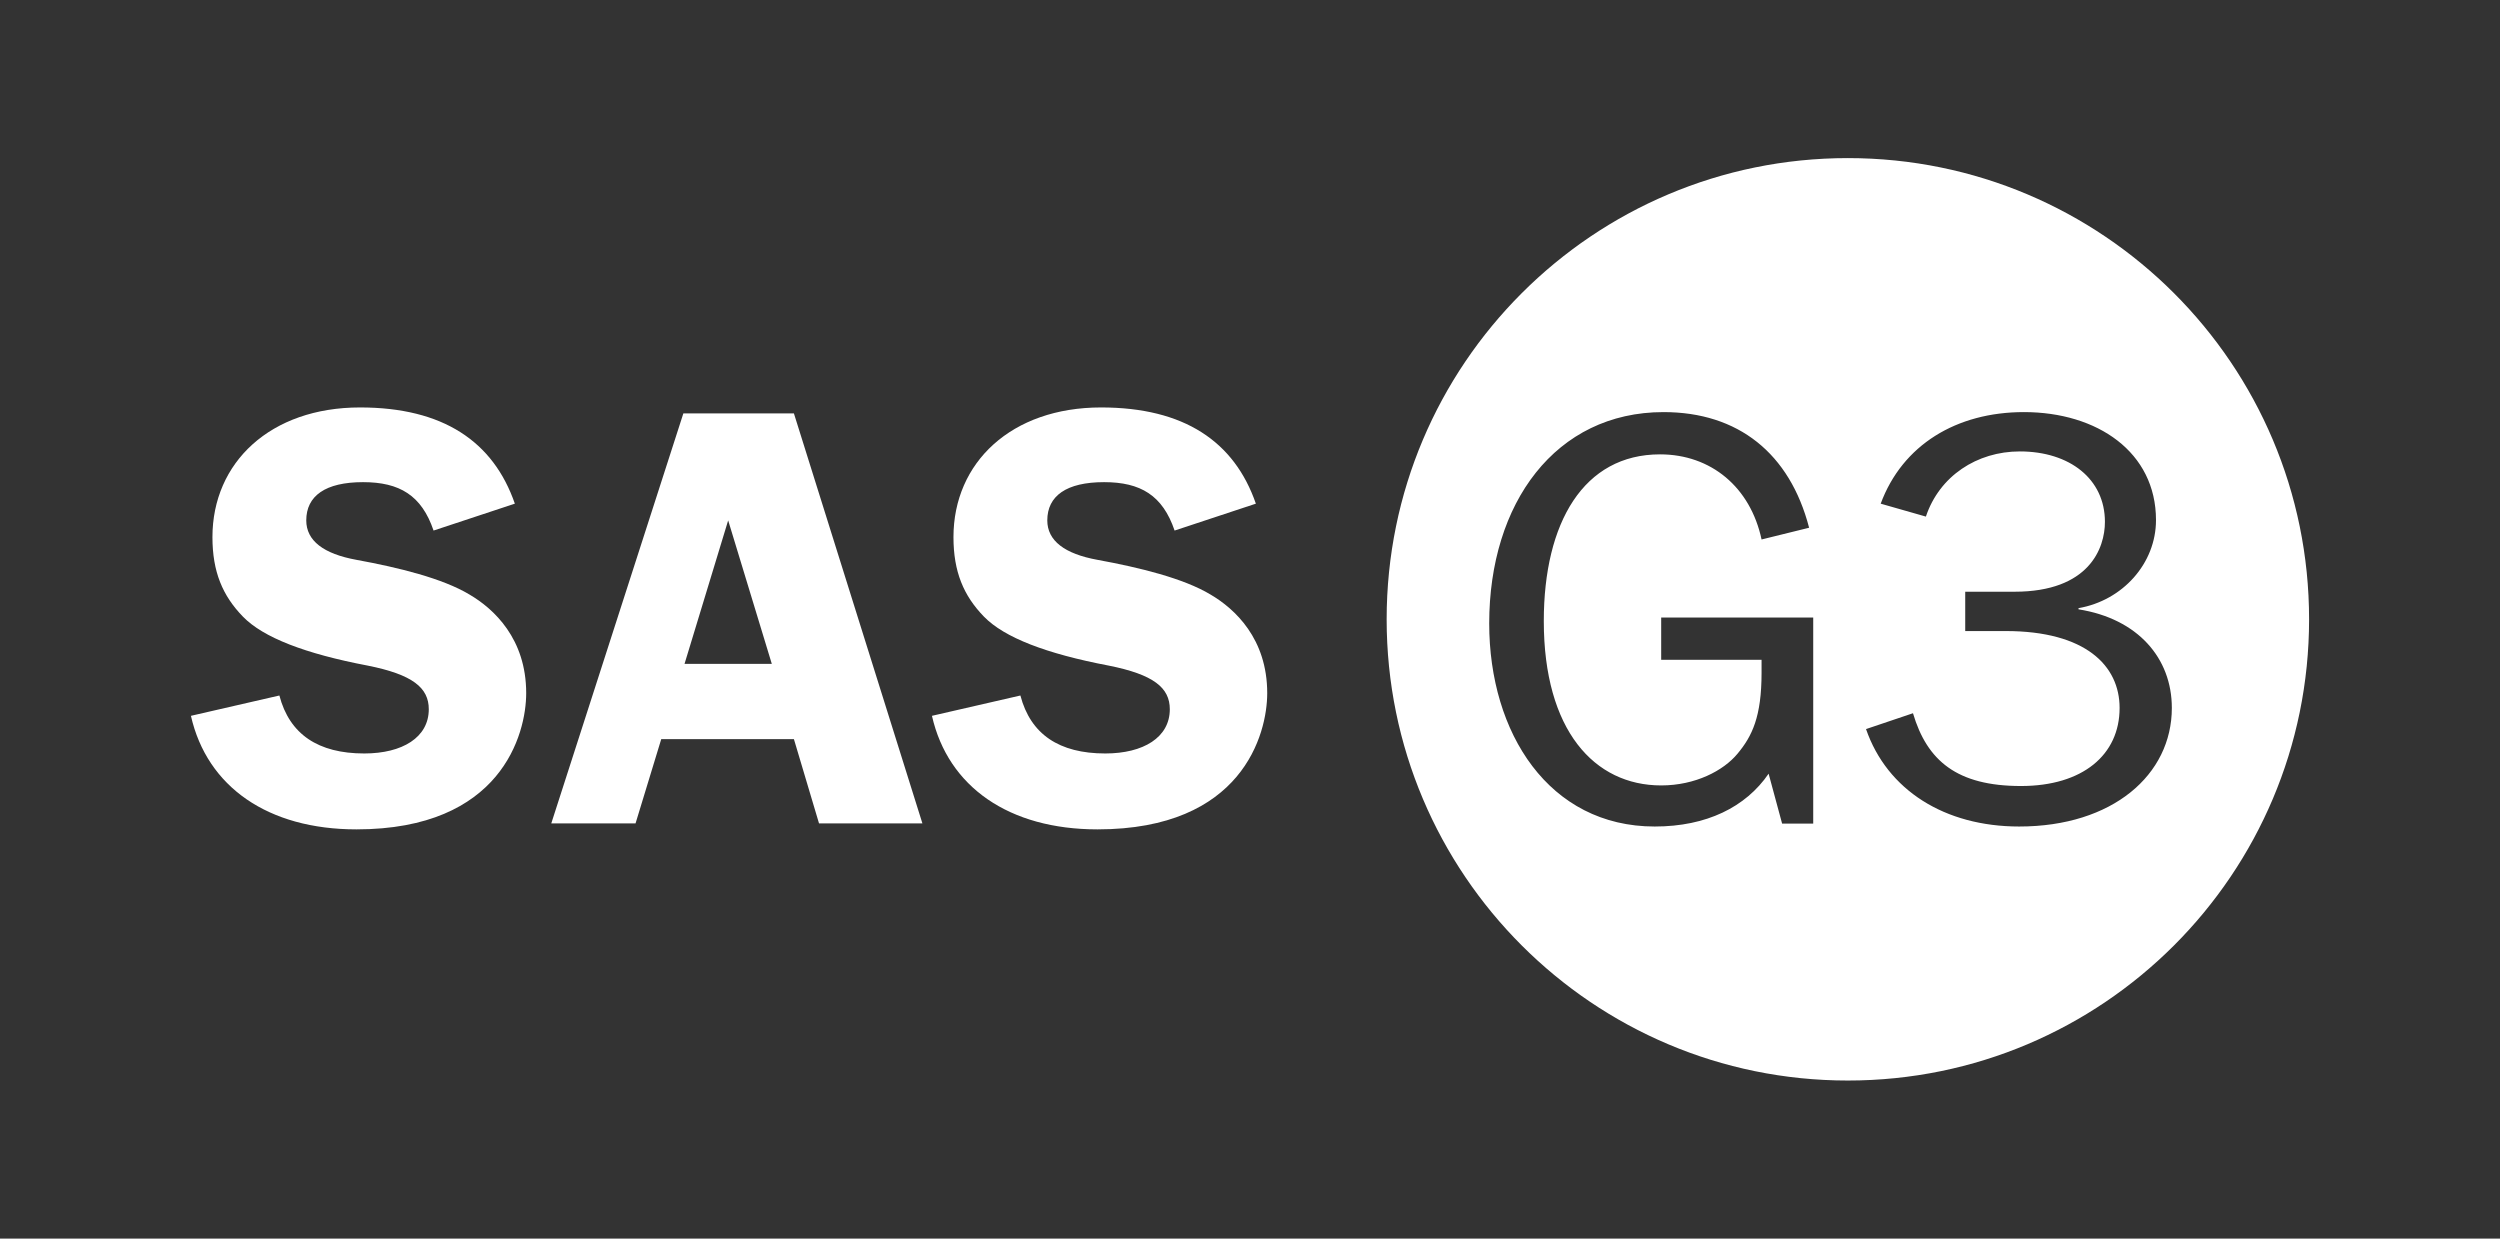
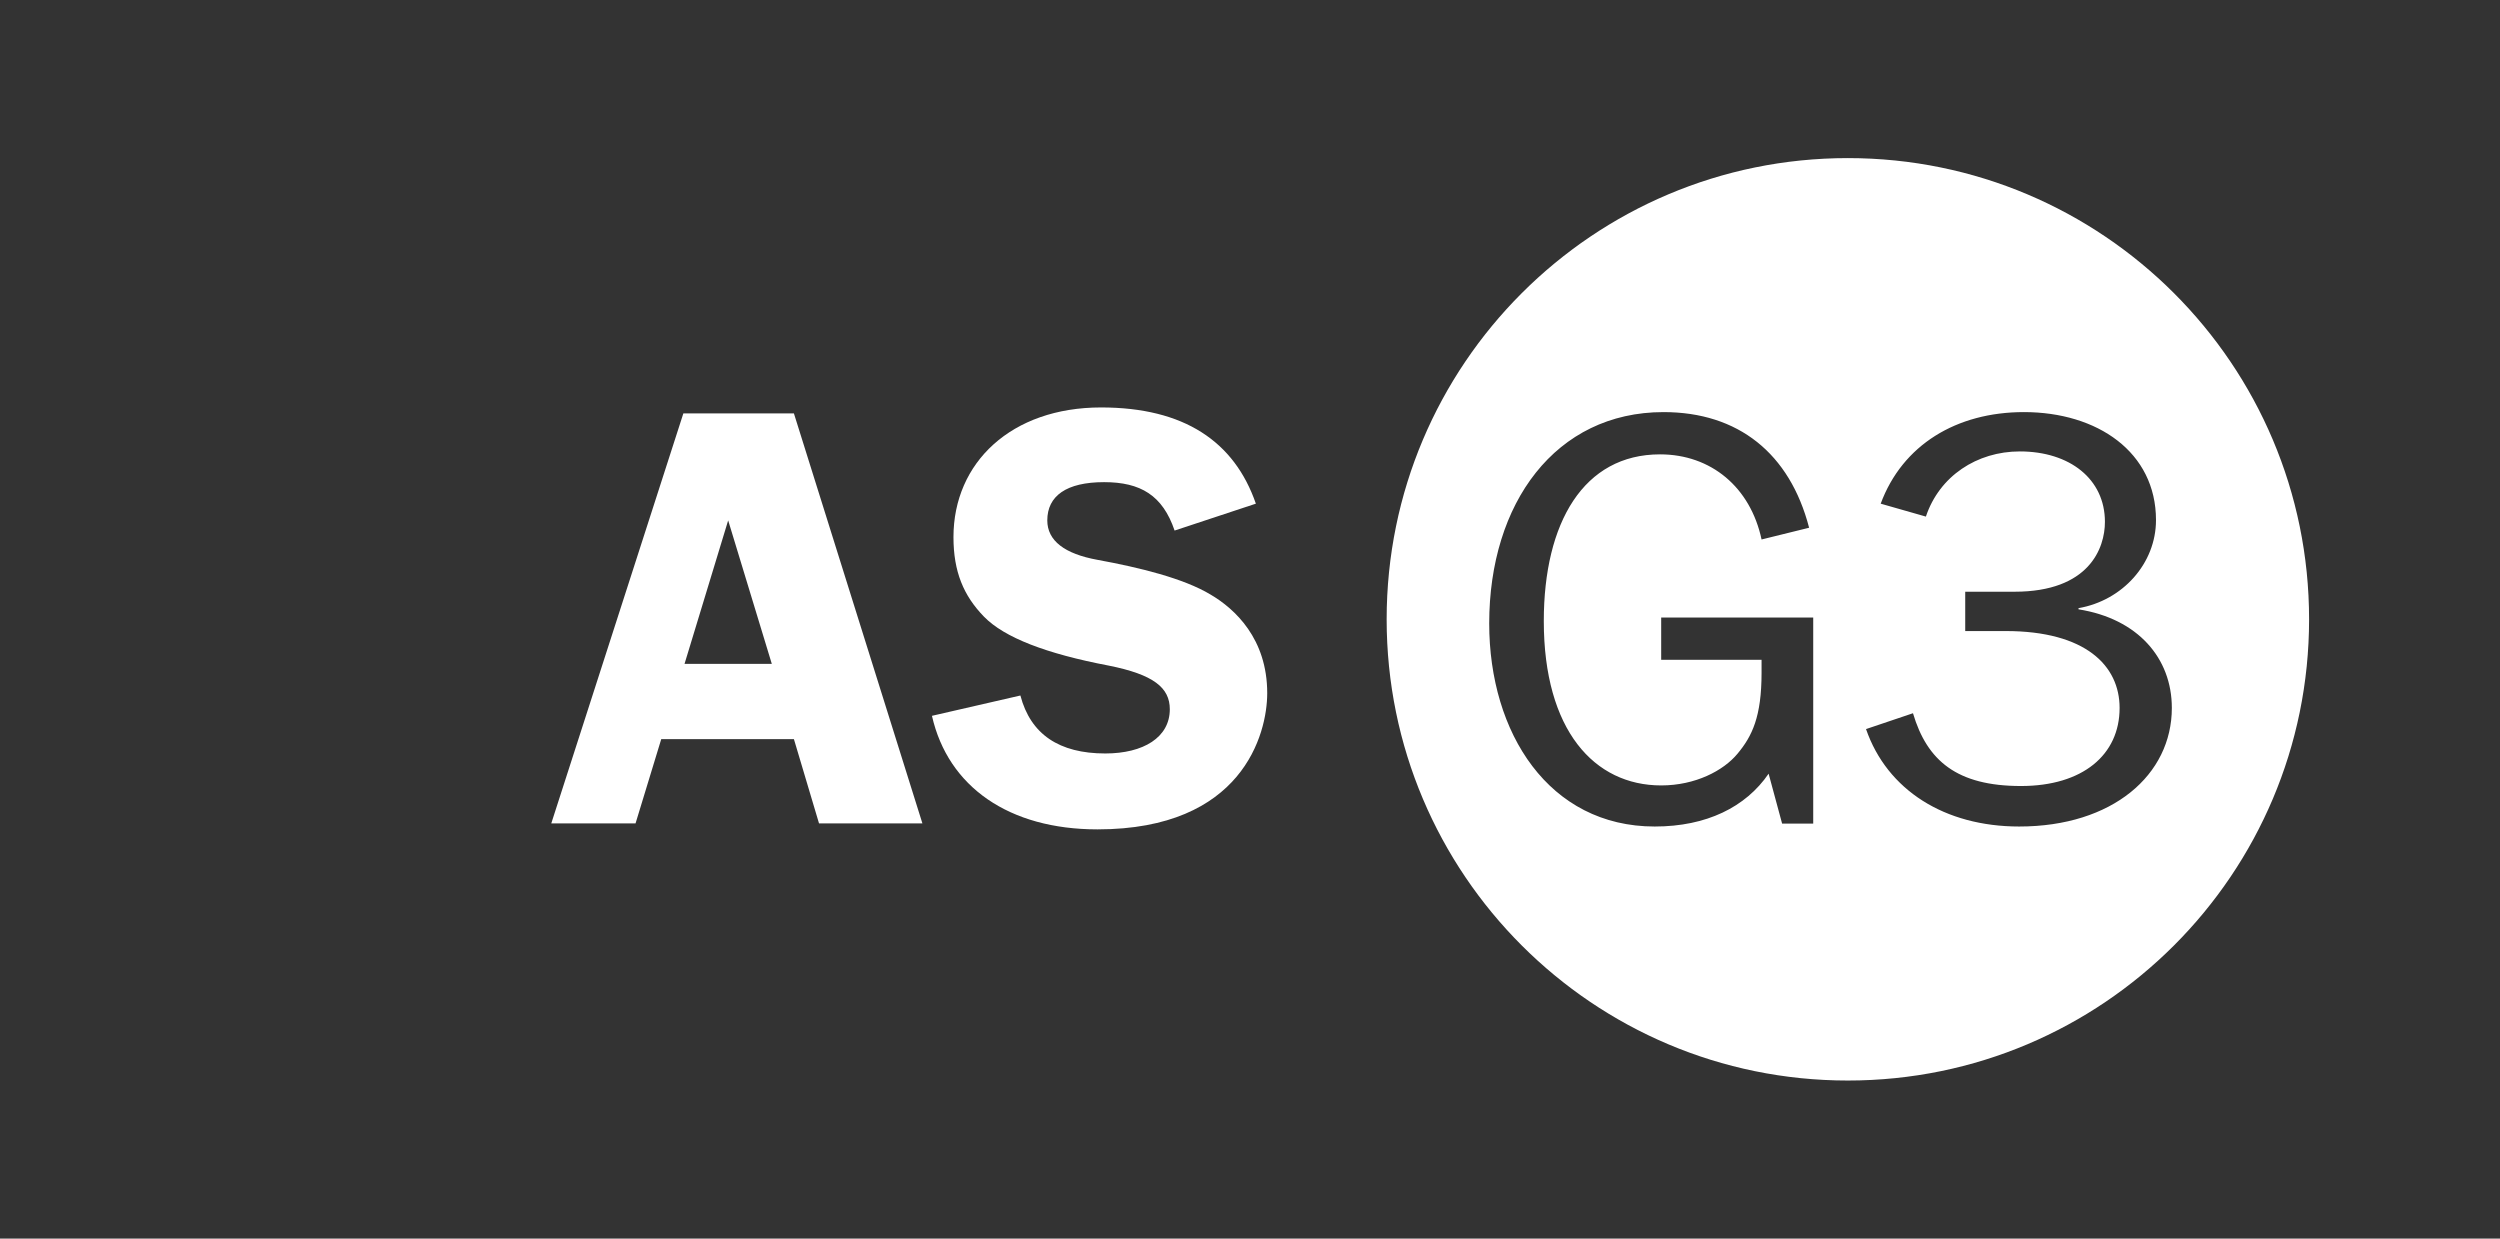
<svg xmlns="http://www.w3.org/2000/svg" id="Capa_1" version="1.1" viewBox="0 0 524.551 259.89">
  <rect x="0" y="0" width="524.551" height="259.89" fill="#333333" stroke="none" />
  <path d="M387.72,33.172c-53.446,0-96.773,43.327-96.773,96.773s43.327,96.773,96.773,96.773,96.773-43.327,96.773-96.773-43.327-96.773-96.773-96.773ZM380.451,172.805h-6.528l-2.832-10.468c-4.804,7.02-13.055,11.084-23.894,11.084-22.169,0-34.731-19.583-34.731-42.614,0-25.249,13.917-44.339,36.579-44.339,15.642,0,26.48,8.622,30.544,24.263l-9.976,2.463c-2.34-10.961-10.592-17.859-21.307-17.859-16.011,0-24.386,14.288-24.386,34.979,0,22.908,10.591,34.486,24.632,34.486,7.143,0,13.055-3.08,16.011-6.651,3.079-3.695,5.049-7.76,5.049-16.996v-2.71h-21.061v-8.868h31.899v43.23ZM423.675,173.421c-15.642,0-27.711-7.636-32.146-20.445l9.853-3.325c2.956,9.976,9.238,15.272,22.662,15.272,12.932,0,20.691-6.528,20.691-16.381,0-8.867-7.143-16.134-23.893-16.134h-8.498v-8.252h10.345c15.641,0,18.967-9.114,18.967-14.657,0-8.99-7.39-14.78-17.859-14.78-8.99,0-16.873,5.174-19.706,13.672l-9.483-2.71c4.557-12.317,15.888-19.214,30.051-19.214,15.396,0,27.712,8.375,27.712,22.662,0,9.114-7.021,16.874-16.258,18.474v.247c12.439,1.97,19.583,10.222,19.583,20.691,0,14.04-12.439,24.879-32.022,24.879Z" style="fill: #fff;" />
-   <path d="M108.024,105.679l-17.054,5.643c-2.508-7.398-7.147-10.157-14.797-10.157-7.9,0-11.913,2.884-11.913,8.025,0,4.264,3.637,7.022,10.534,8.276,8.903,1.63,18.057,3.887,23.7,7.272,5.141,3.01,11.913,9.279,11.913,20.69,0,8.652-5.267,28.591-35.612,28.591-18.559,0-31.35-8.903-34.735-23.825l18.559-4.264c2.131,8.15,8.151,12.163,17.806,12.163,8.025,0,13.543-3.385,13.543-9.279,0-4.514-3.386-7.272-12.791-9.153-13.167-2.508-21.944-5.894-26.208-10.283-4.263-4.389-6.395-9.404-6.395-16.678,0-15.674,12.163-27.211,30.973-27.211,17.43,0,27.964,7.147,32.478,20.189Z" style="fill: #fff;" />
  <path d="M166.579,86.744l26.96,86.022h-21.693l-5.267-17.681h-27.838l-5.392,17.681h-17.681l27.712-86.022h23.199ZM143.631,139.286h18.308l-9.154-30.096-9.154,30.096Z" style="fill: #fff;" />
  <path d="M263.507,105.679l-17.054,5.643c-2.508-7.398-7.147-10.157-14.797-10.157-7.9,0-11.913,2.884-11.913,8.025,0,4.264,3.637,7.022,10.533,8.276,8.903,1.63,18.058,3.887,23.7,7.272,5.141,3.01,11.913,9.279,11.913,20.69,0,8.652-5.267,28.591-35.613,28.591-18.559,0-31.349-8.903-34.735-23.825l18.559-4.264c2.132,8.15,8.15,12.163,17.806,12.163,8.025,0,13.543-3.385,13.543-9.279,0-4.514-3.386-7.272-12.791-9.153-13.167-2.508-21.944-5.894-26.208-10.283-4.264-4.389-6.395-9.404-6.395-16.678,0-15.674,12.164-27.211,30.973-27.211,17.43,0,27.964,7.147,32.478,20.189Z" style="fill: #fff;" />
</svg>